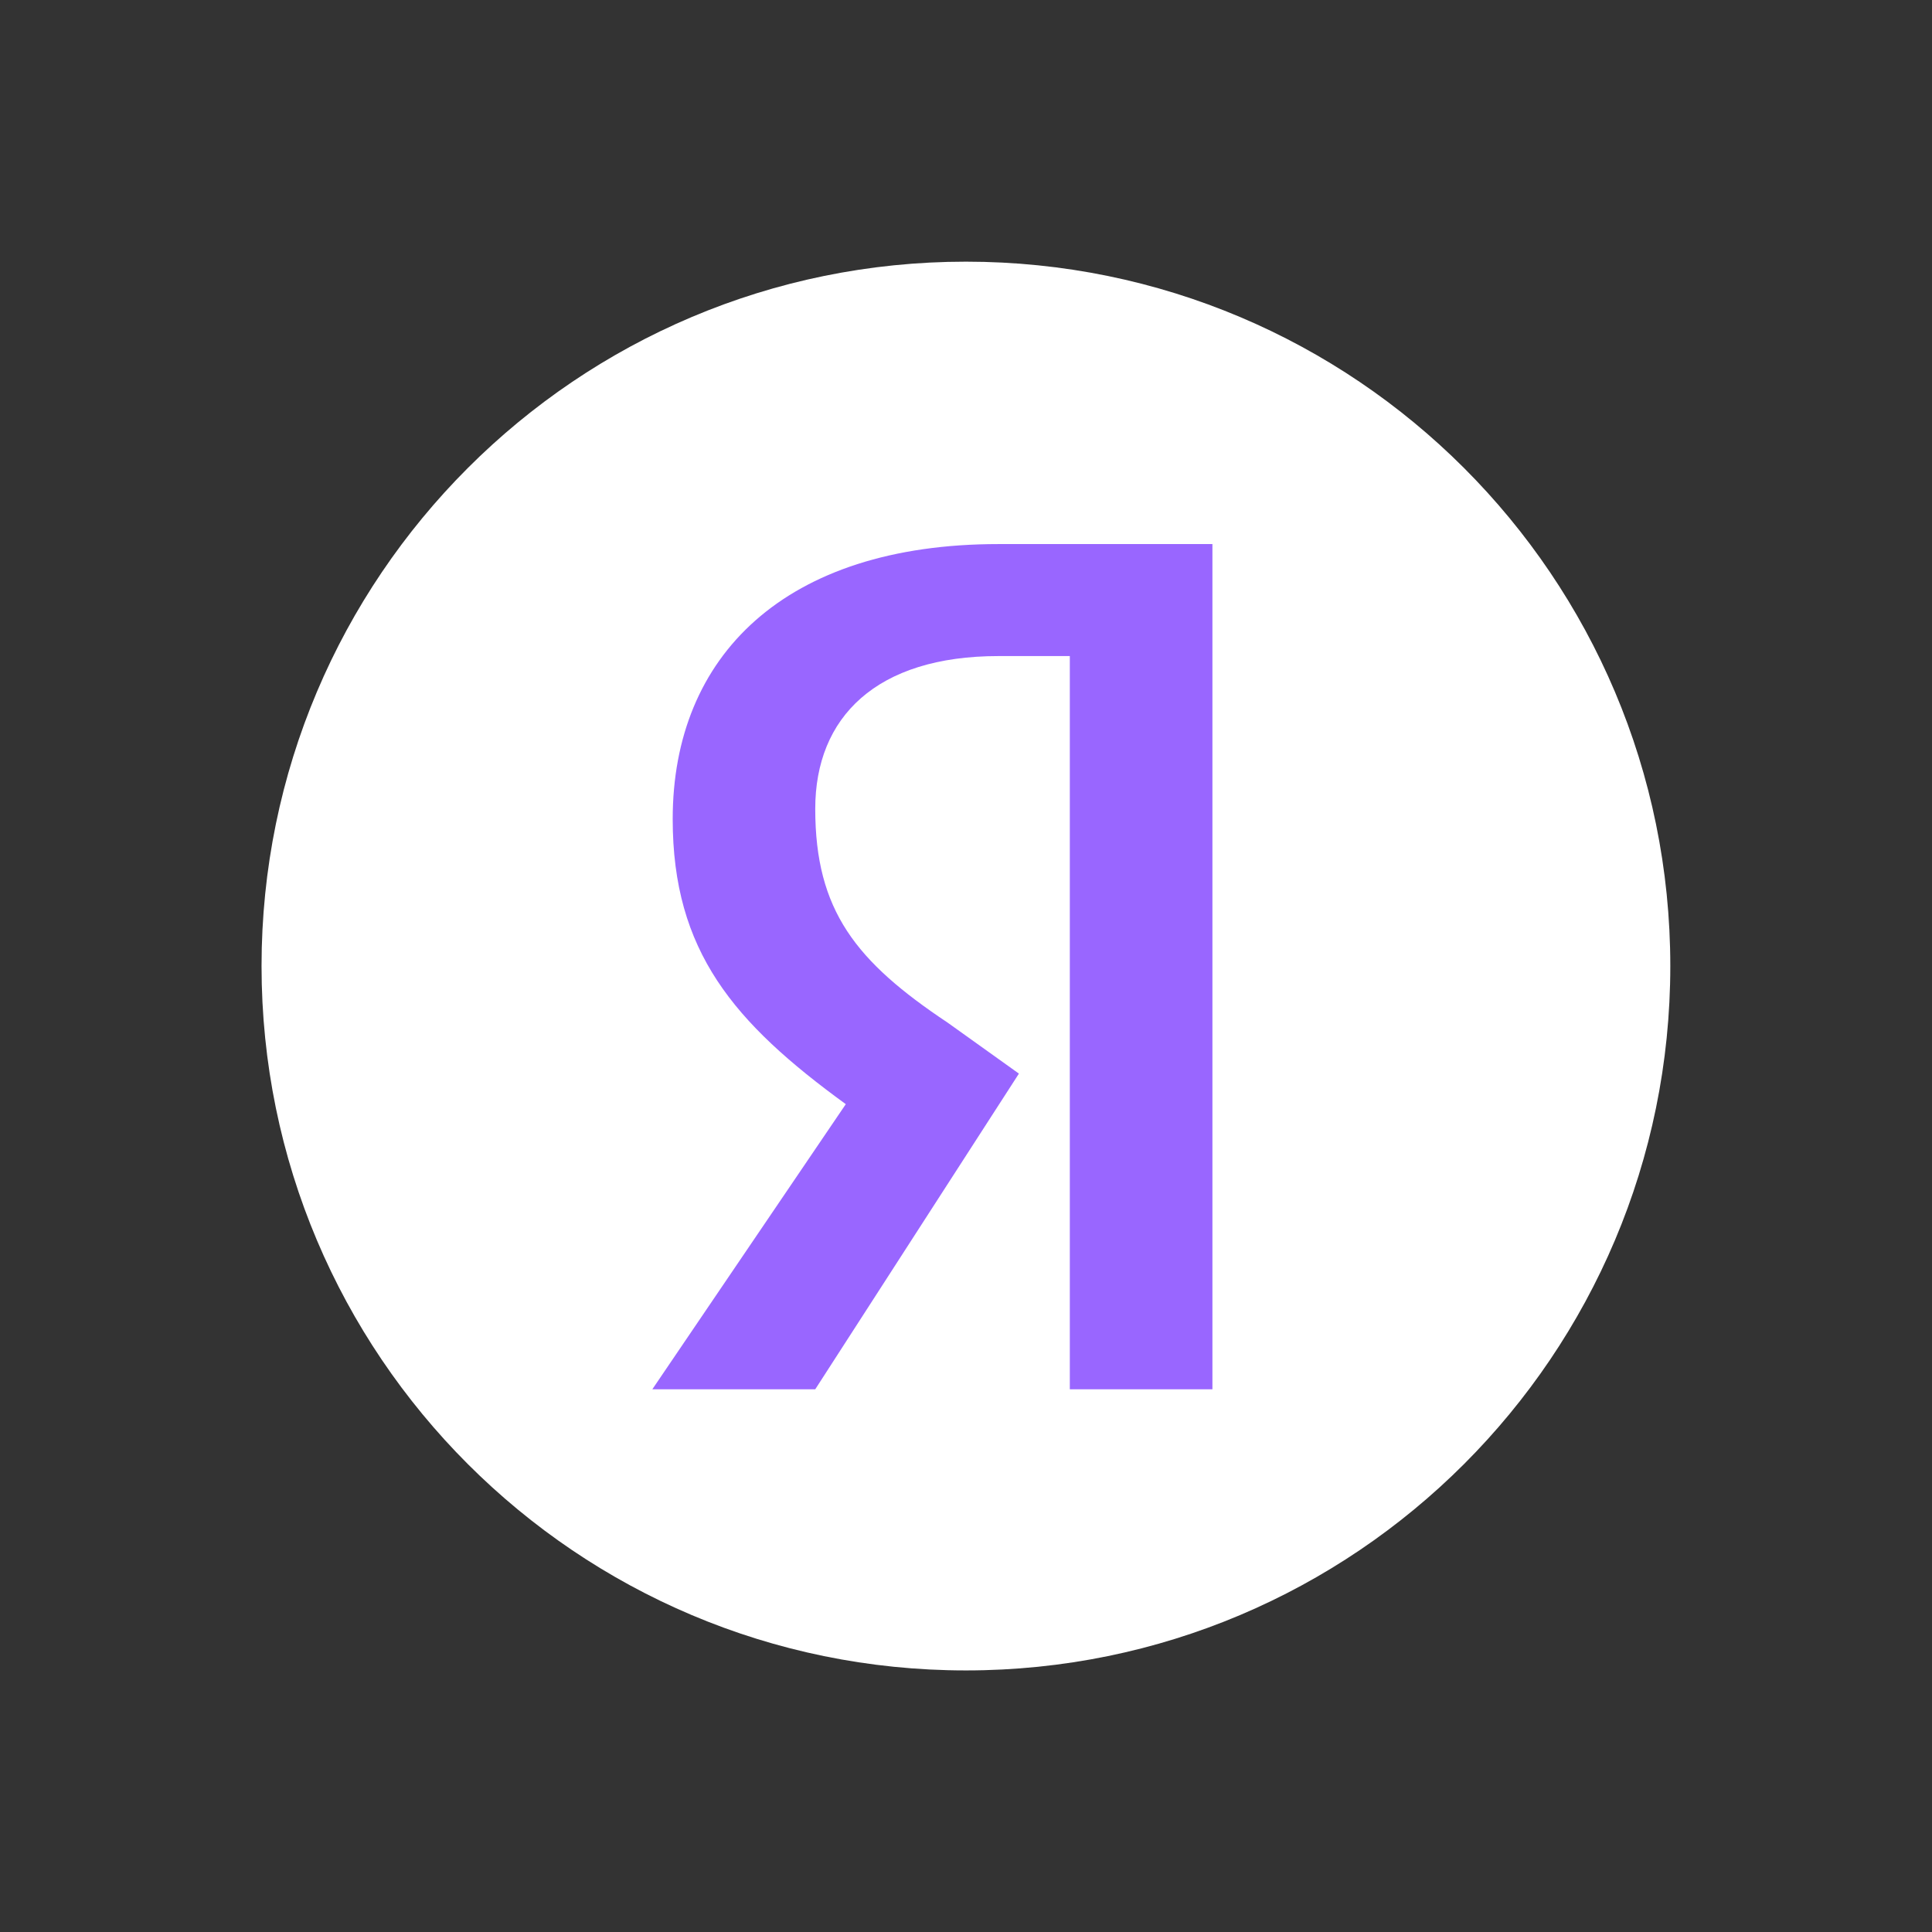
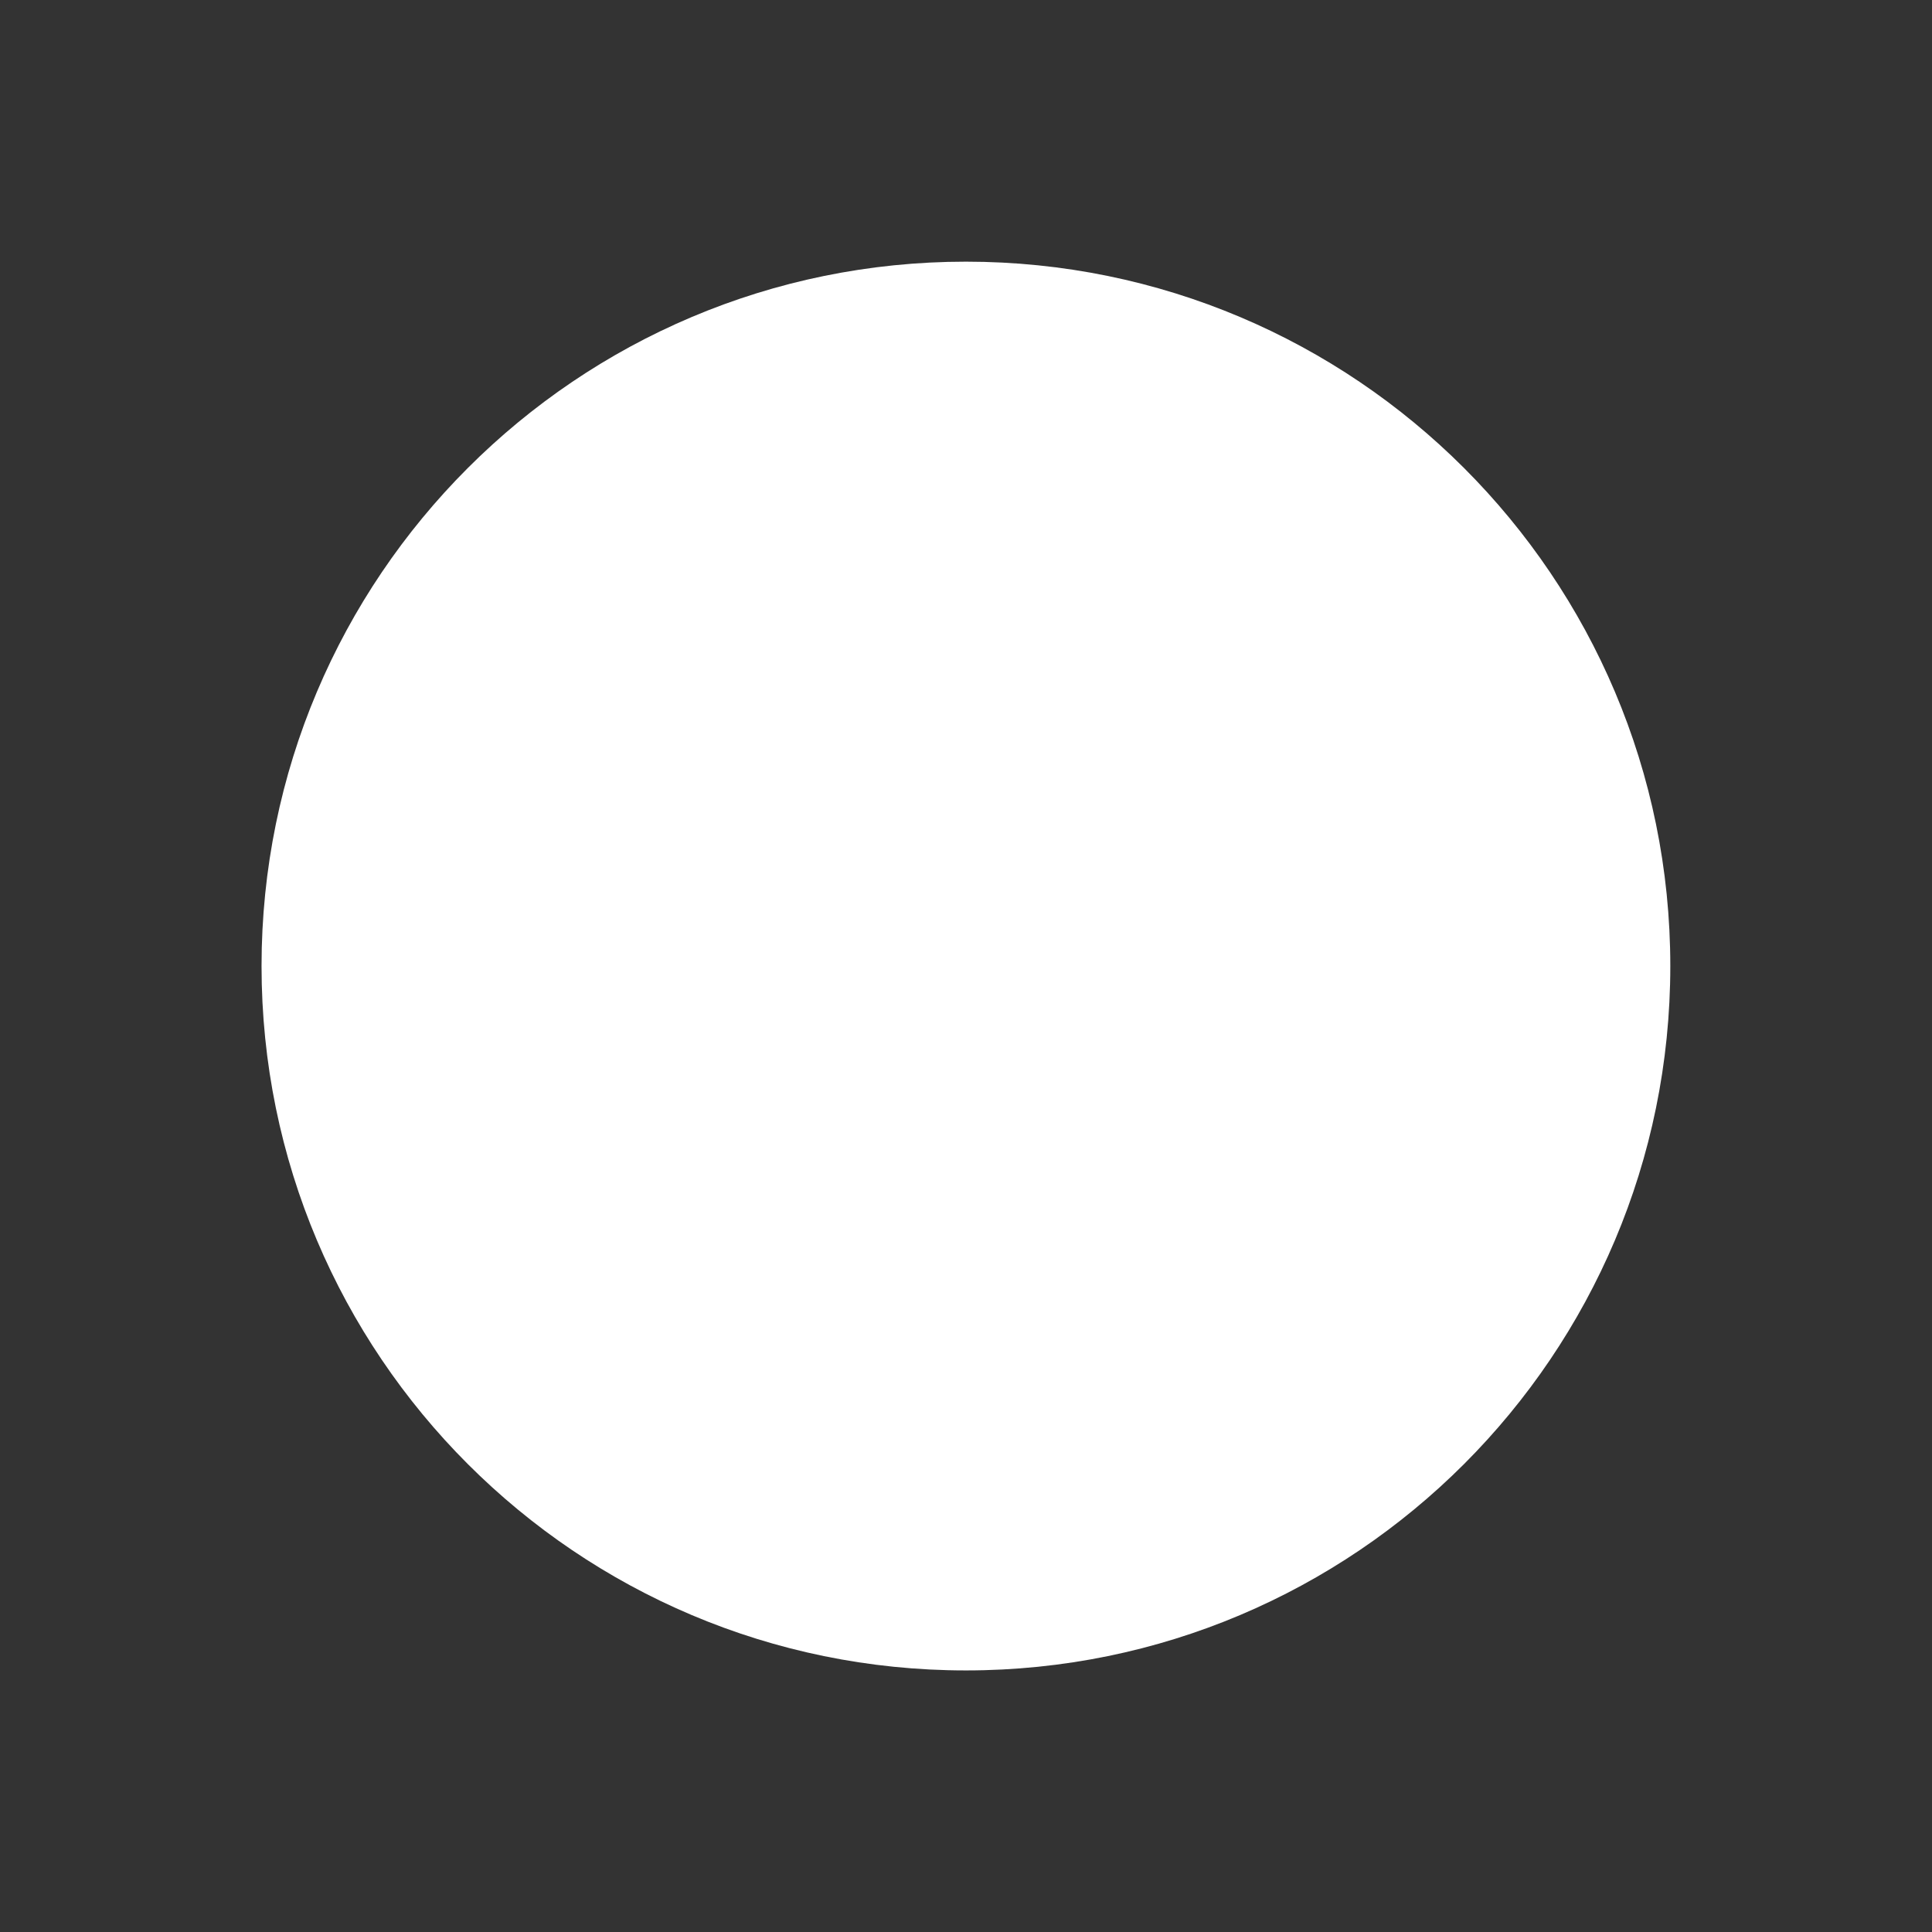
<svg xmlns="http://www.w3.org/2000/svg" width="64" height="64" viewBox="0 0 64 64" fill="none">
  <rect x="0" y="0" width="64" height="64" fill="#333333" stroke="none" />
  <path d="M31.997 55.335C44.884 55.335 55.331 44.888 55.331 32.001C55.331 19.115 44.884 8.668 31.997 8.668C19.111 8.668 8.664 19.115 8.664 32.001C8.664 44.888 19.111 55.335 31.997 55.335Z" fill="white" />
-   <path d="M35.439 21.733H33.079C29.029 21.733 27.006 23.758 27.006 26.793C27.006 30.167 28.356 31.853 31.393 33.877L33.753 35.565L27.006 46.022H21.609L28.018 36.577C24.308 33.877 22.284 31.517 22.284 27.132C22.284 21.733 25.994 18.023 33.079 18.023H40.163V46.022H35.439V21.733Z" fill="#9966FF" />
</svg>